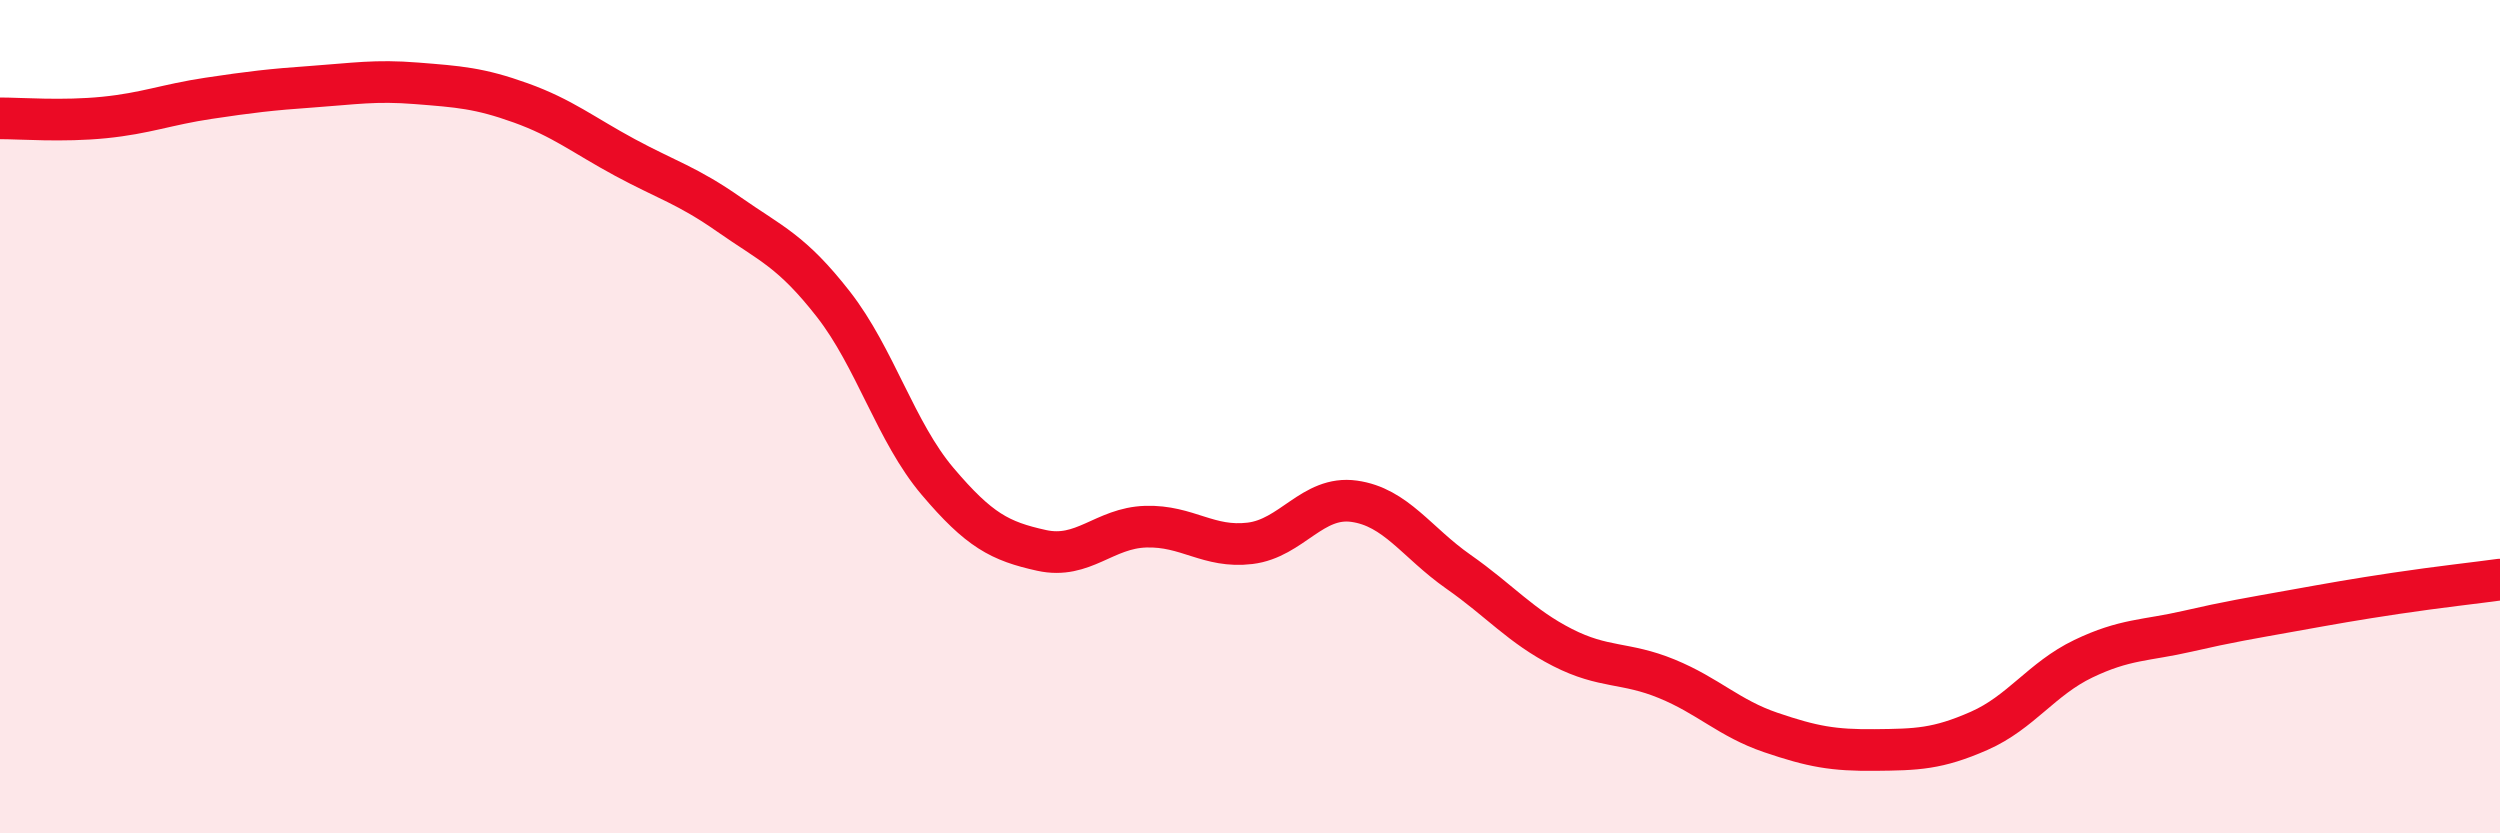
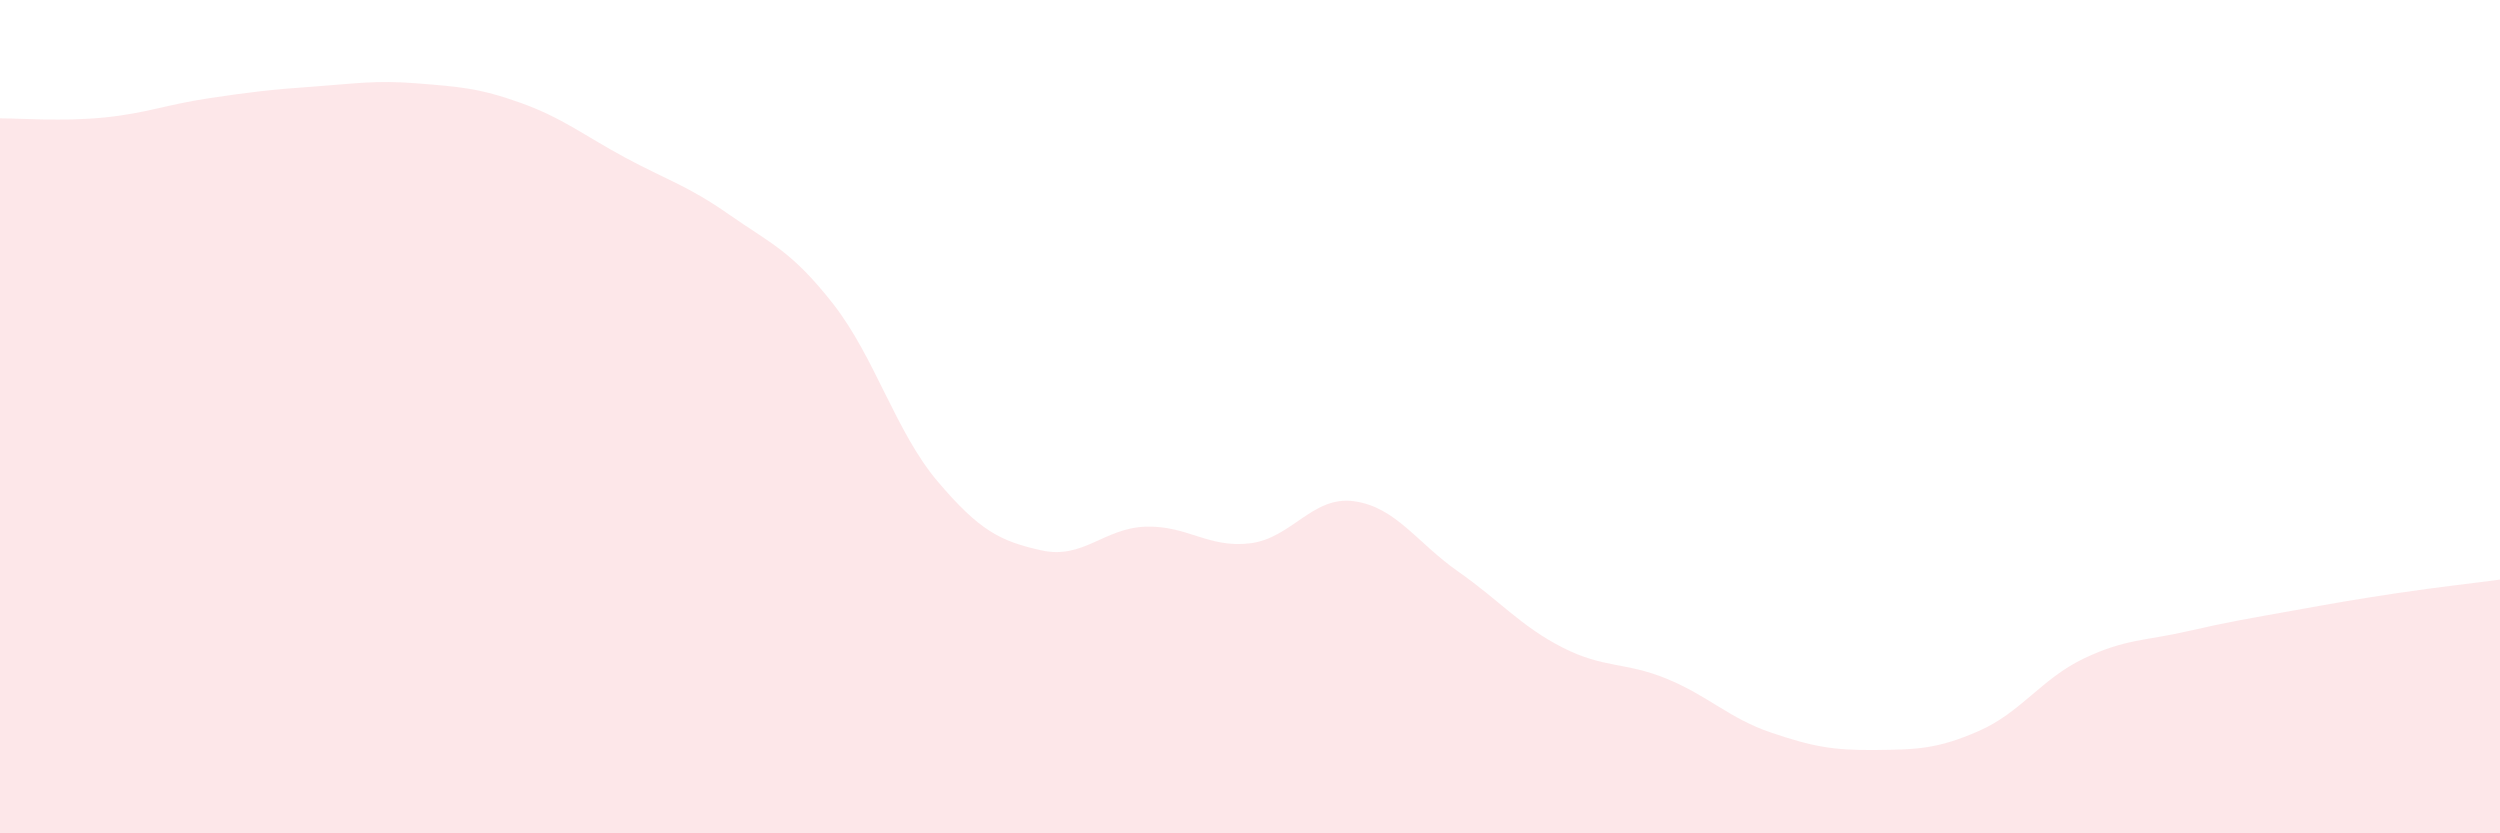
<svg xmlns="http://www.w3.org/2000/svg" width="60" height="20" viewBox="0 0 60 20">
  <path d="M 0,2.84 C 0.5,2.84 1.5,2.92 2.5,2.82 C 3.5,2.72 4,2.51 5,2.36 C 6,2.21 6.5,2.15 7.5,2.08 C 8.5,2.01 9,1.92 10,2 C 11,2.08 11.5,2.11 12.5,2.47 C 13.5,2.83 14,3.24 15,3.78 C 16,4.32 16.5,4.45 17.5,5.15 C 18.5,5.85 19,6.02 20,7.3 C 21,8.58 21.5,10.37 22.5,11.55 C 23.5,12.73 24,12.99 25,13.21 C 26,13.43 26.5,12.67 27.5,12.64 C 28.5,12.61 29,13.16 30,13.04 C 31,12.92 31.5,11.89 32.5,12.03 C 33.5,12.17 34,13.02 35,13.72 C 36,14.42 36.5,15.03 37.5,15.54 C 38.5,16.05 39,15.88 40,16.29 C 41,16.7 41.5,17.24 42.5,17.58 C 43.5,17.92 44,18.01 45,18 C 46,17.99 46.5,17.98 47.5,17.54 C 48.5,17.1 49,16.29 50,15.81 C 51,15.33 51.5,15.38 52.5,15.15 C 53.5,14.92 54,14.84 55,14.66 C 56,14.48 56.5,14.39 57.5,14.24 C 58.5,14.09 59.5,13.98 60,13.91L60 20L0 20Z" fill="#EB0A25" opacity="0.1" stroke-linecap="round" stroke-linejoin="round" />
-   <path d="M 0,2.84 C 0.5,2.84 1.5,2.92 2.5,2.82 C 3.5,2.72 4,2.51 5,2.36 C 6,2.21 6.5,2.15 7.5,2.08 C 8.5,2.01 9,1.92 10,2 C 11,2.08 11.5,2.11 12.5,2.47 C 13.5,2.83 14,3.24 15,3.78 C 16,4.32 16.5,4.45 17.5,5.15 C 18.5,5.85 19,6.02 20,7.3 C 21,8.58 21.5,10.37 22.5,11.55 C 23.5,12.73 24,12.99 25,13.21 C 26,13.43 26.5,12.67 27.5,12.64 C 28.5,12.61 29,13.16 30,13.04 C 31,12.92 31.5,11.89 32.5,12.03 C 33.5,12.17 34,13.02 35,13.72 C 36,14.42 36.5,15.03 37.5,15.54 C 38.5,16.05 39,15.88 40,16.29 C 41,16.7 41.5,17.24 42.5,17.58 C 43.5,17.92 44,18.01 45,18 C 46,17.99 46.5,17.98 47.5,17.54 C 48.5,17.1 49,16.29 50,15.81 C 51,15.33 51.5,15.38 52.5,15.15 C 53.5,14.92 54,14.84 55,14.66 C 56,14.48 56.5,14.39 57.5,14.24 C 58.5,14.09 59.5,13.98 60,13.91" stroke="#EB0A25" stroke-width="1" fill="none" stroke-linecap="round" stroke-linejoin="round" />
</svg>